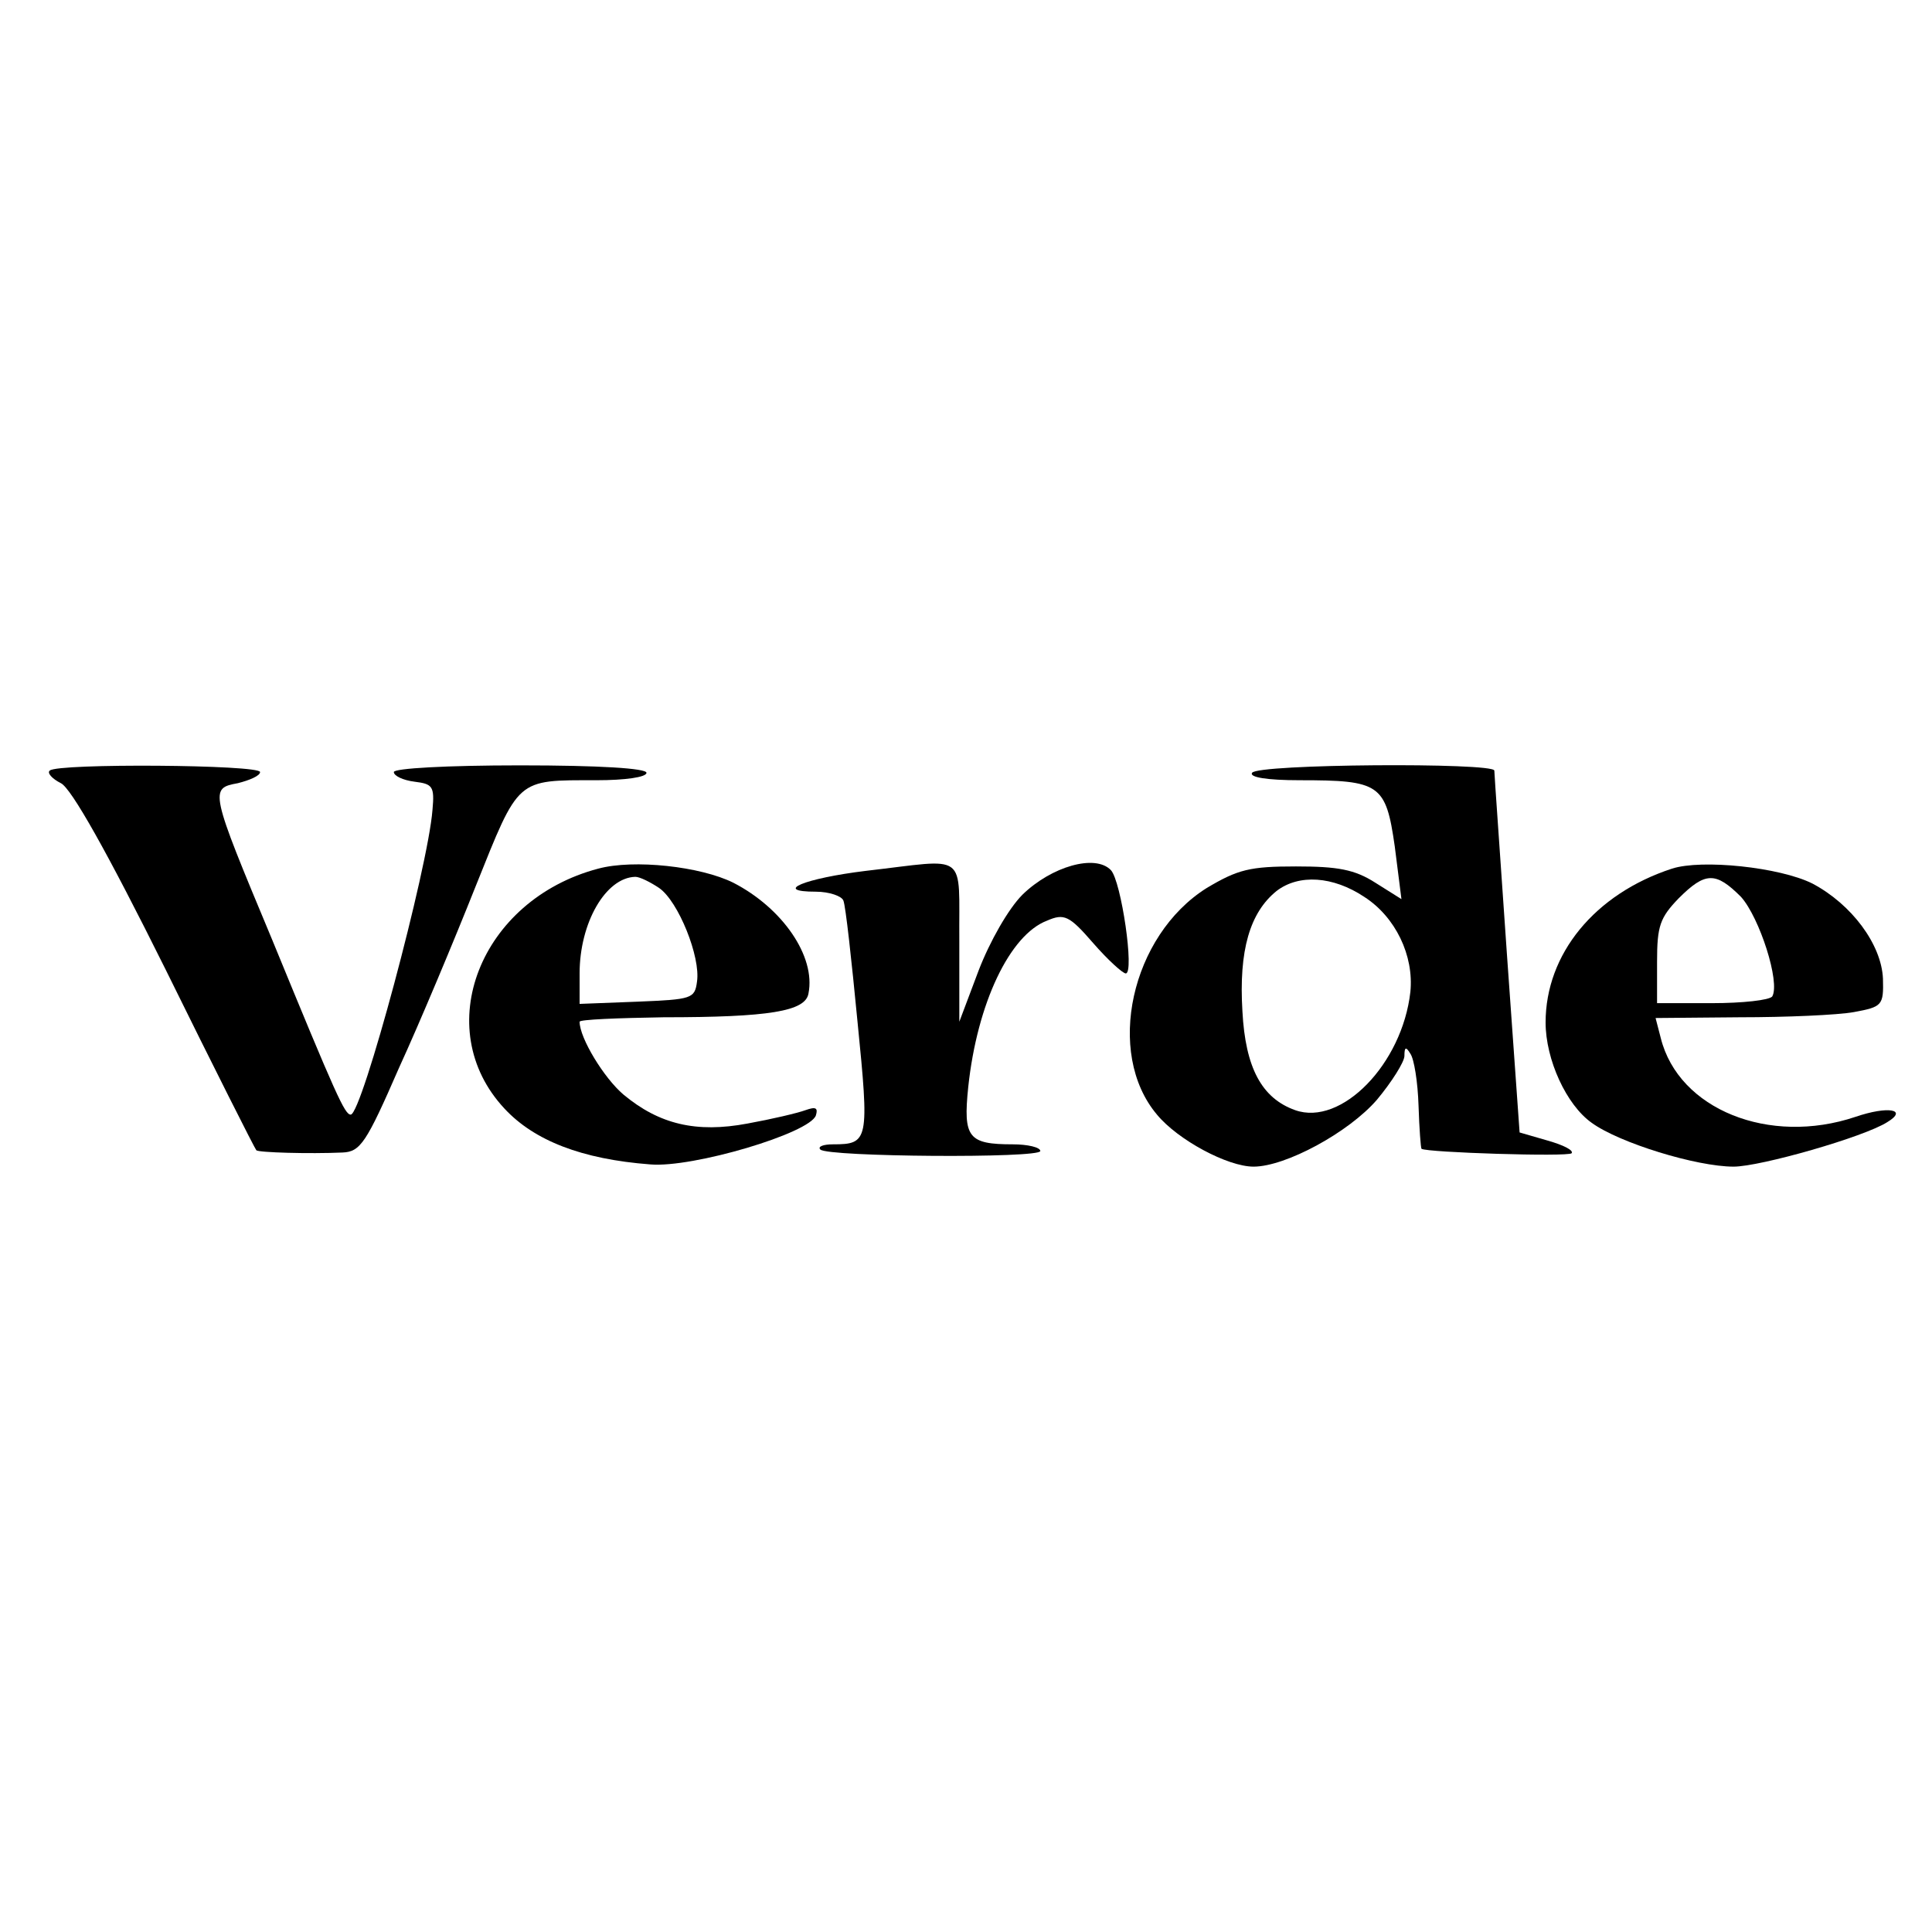
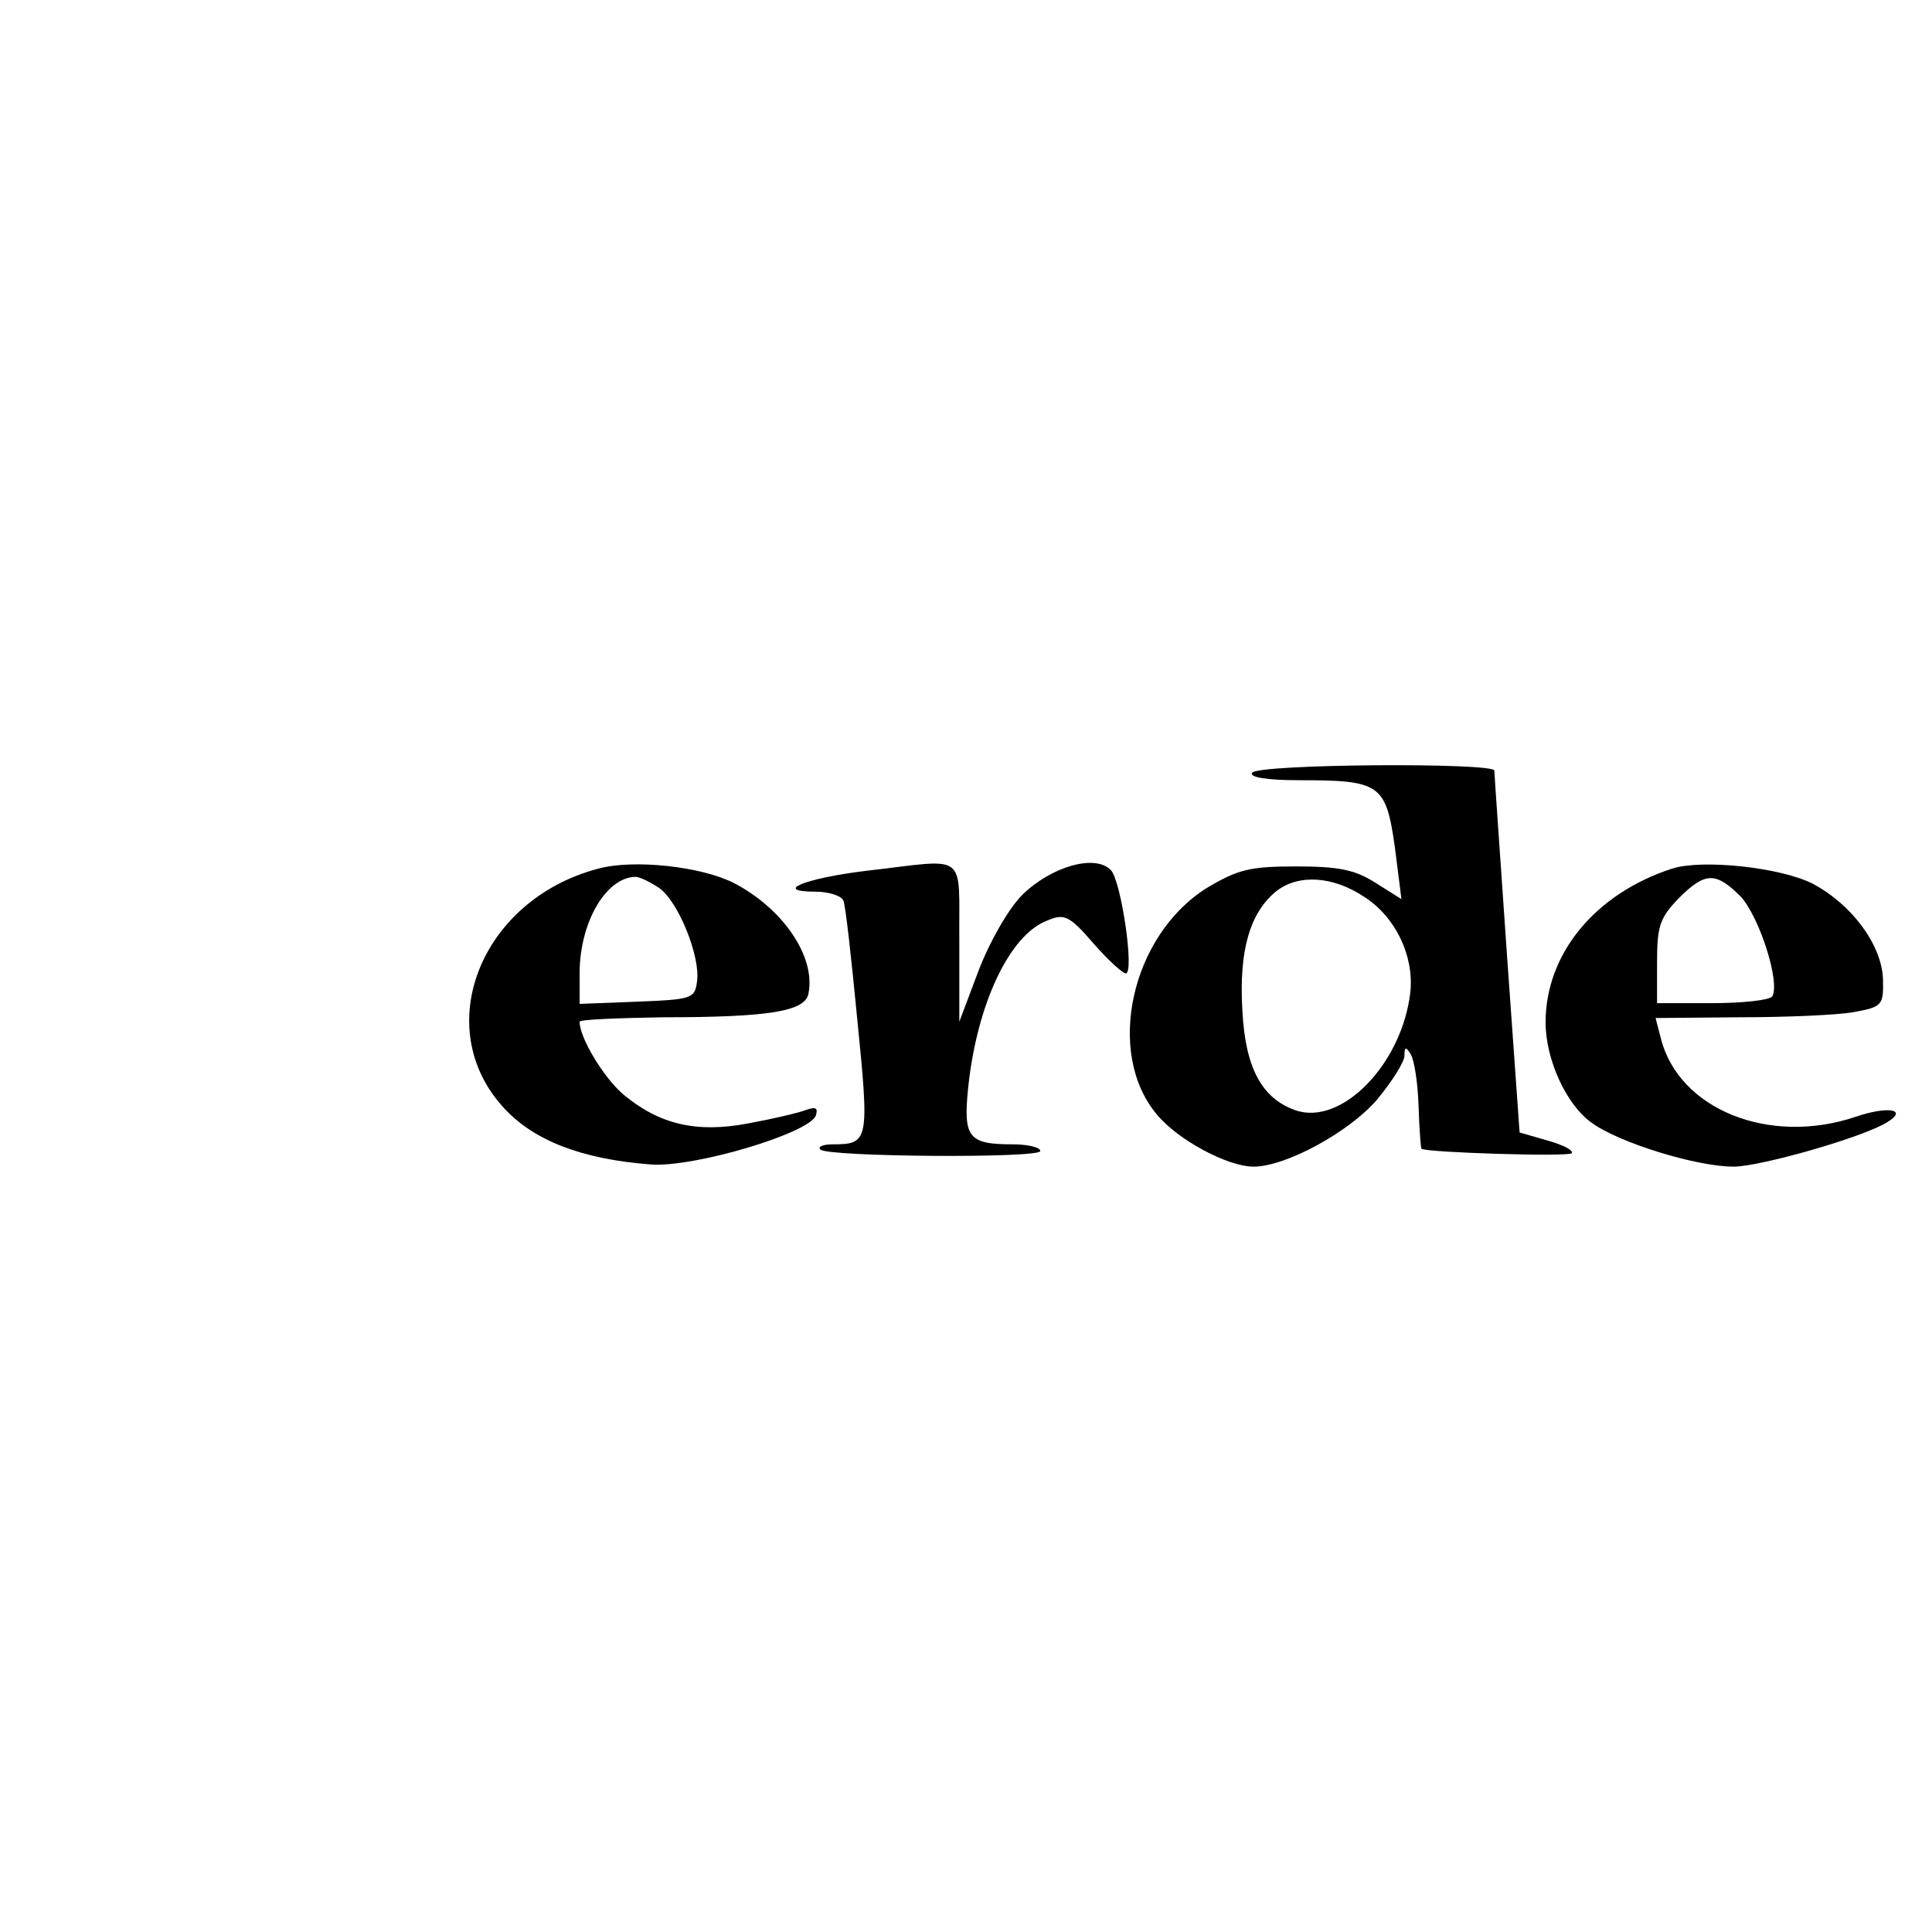
<svg xmlns="http://www.w3.org/2000/svg" version="1.0" width="260pt" height="260pt" viewBox="0 0 260 260" preserveAspectRatio="xMidYMid meet">
  <g transform="translate(0,260) scale(0.1,-0.1)" fill="#000000" stroke="none">
-     <path d="M67 1563 c-4 -3 3 -11 15 -17 14 -7 62 -92 141 -251 65 -132 120 -241 122 -243 3 -3 71 -5 116 -3 24 1 32 13 76 114 28 61 74 171 103 244 59 147 54 143 163 143 38 0 67 4 67 10 0 6 -63 10 -170 10 -99 0 -170 -4 -170 -9 0 -5 12 -11 28 -13 24 -3 27 -6 24 -38 -6 -78 -95 -410 -110 -410 -8 0 -19 24 -106 236 -84 201 -84 203 -46 210 16 4 30 10 30 15 0 10 -273 12 -283 2z" />
    <path d="M1685 1560 c-4 -6 20 -10 64 -10 108 0 116 -5 128 -89 l9 -71 -35 22 c-28 18 -51 22 -107 22 -62 0 -78 -4 -120 -29 -102 -64 -137 -222 -67 -305 28 -34 95 -70 130 -70 43 0 128 46 166 90 20 24 37 51 37 59 0 12 2 13 8 3 5 -7 10 -38 11 -70 1 -31 3 -57 4 -58 7 -5 197 -11 202 -6 3 4 -11 11 -32 17 l-38 11 -17 239 c-9 132 -17 243 -17 248 -1 11 -319 9 -326 -3z m151 -167 c42 -27 67 -79 62 -128 -11 -97 -93 -181 -155 -159 -45 16 -67 57 -71 133 -5 82 10 133 46 162 30 23 76 20 118 -8z" />
    <path d="M805 1431 c-159 -42 -227 -215 -126 -323 40 -43 104 -68 196 -75 57 -5 215 42 223 66 3 10 0 12 -14 7 -11 -4 -45 -12 -78 -18 -69 -13 -119 -1 -167 39 -26 22 -59 76 -59 98 0 3 51 5 113 6 142 0 191 8 195 32 10 50 -35 115 -101 149 -44 22 -134 32 -182 19z m82 -26 c26 -18 56 -93 51 -126 -3 -23 -7 -24 -80 -27 l-78 -3 0 41 c0 68 35 129 75 130 6 0 20 -7 32 -15z" />
    <path d="M1165 1428 c-82 -10 -126 -28 -67 -28 18 0 35 -6 37 -12 3 -7 11 -80 19 -163 16 -160 15 -165 -33 -165 -13 0 -21 -3 -17 -7 10 -10 296 -12 296 -2 0 5 -17 9 -37 9 -60 0 -67 9 -60 77 12 113 56 205 106 224 23 10 30 7 62 -30 20 -23 40 -41 44 -41 12 0 -6 124 -20 139 -21 22 -80 5 -119 -33 -19 -19 -44 -63 -59 -102 l-26 -69 0 108 c-1 123 14 111 -126 95z" />
    <path d="M2250 1431 c-104 -34 -170 -115 -170 -207 0 -50 28 -111 62 -135 37 -27 141 -59 191 -59 36 0 176 40 207 60 28 17 1 22 -43 7 -116 -39 -238 10 -262 106 l-7 27 113 1 c63 0 132 3 154 7 38 7 40 9 39 45 -2 46 -42 100 -95 128 -44 22 -149 33 -189 20z m93 -38 c25 -28 53 -115 42 -134 -4 -5 -40 -9 -81 -9 l-74 0 0 56 c0 48 4 59 29 85 36 36 50 36 84 2z" />
  </g>
</svg>